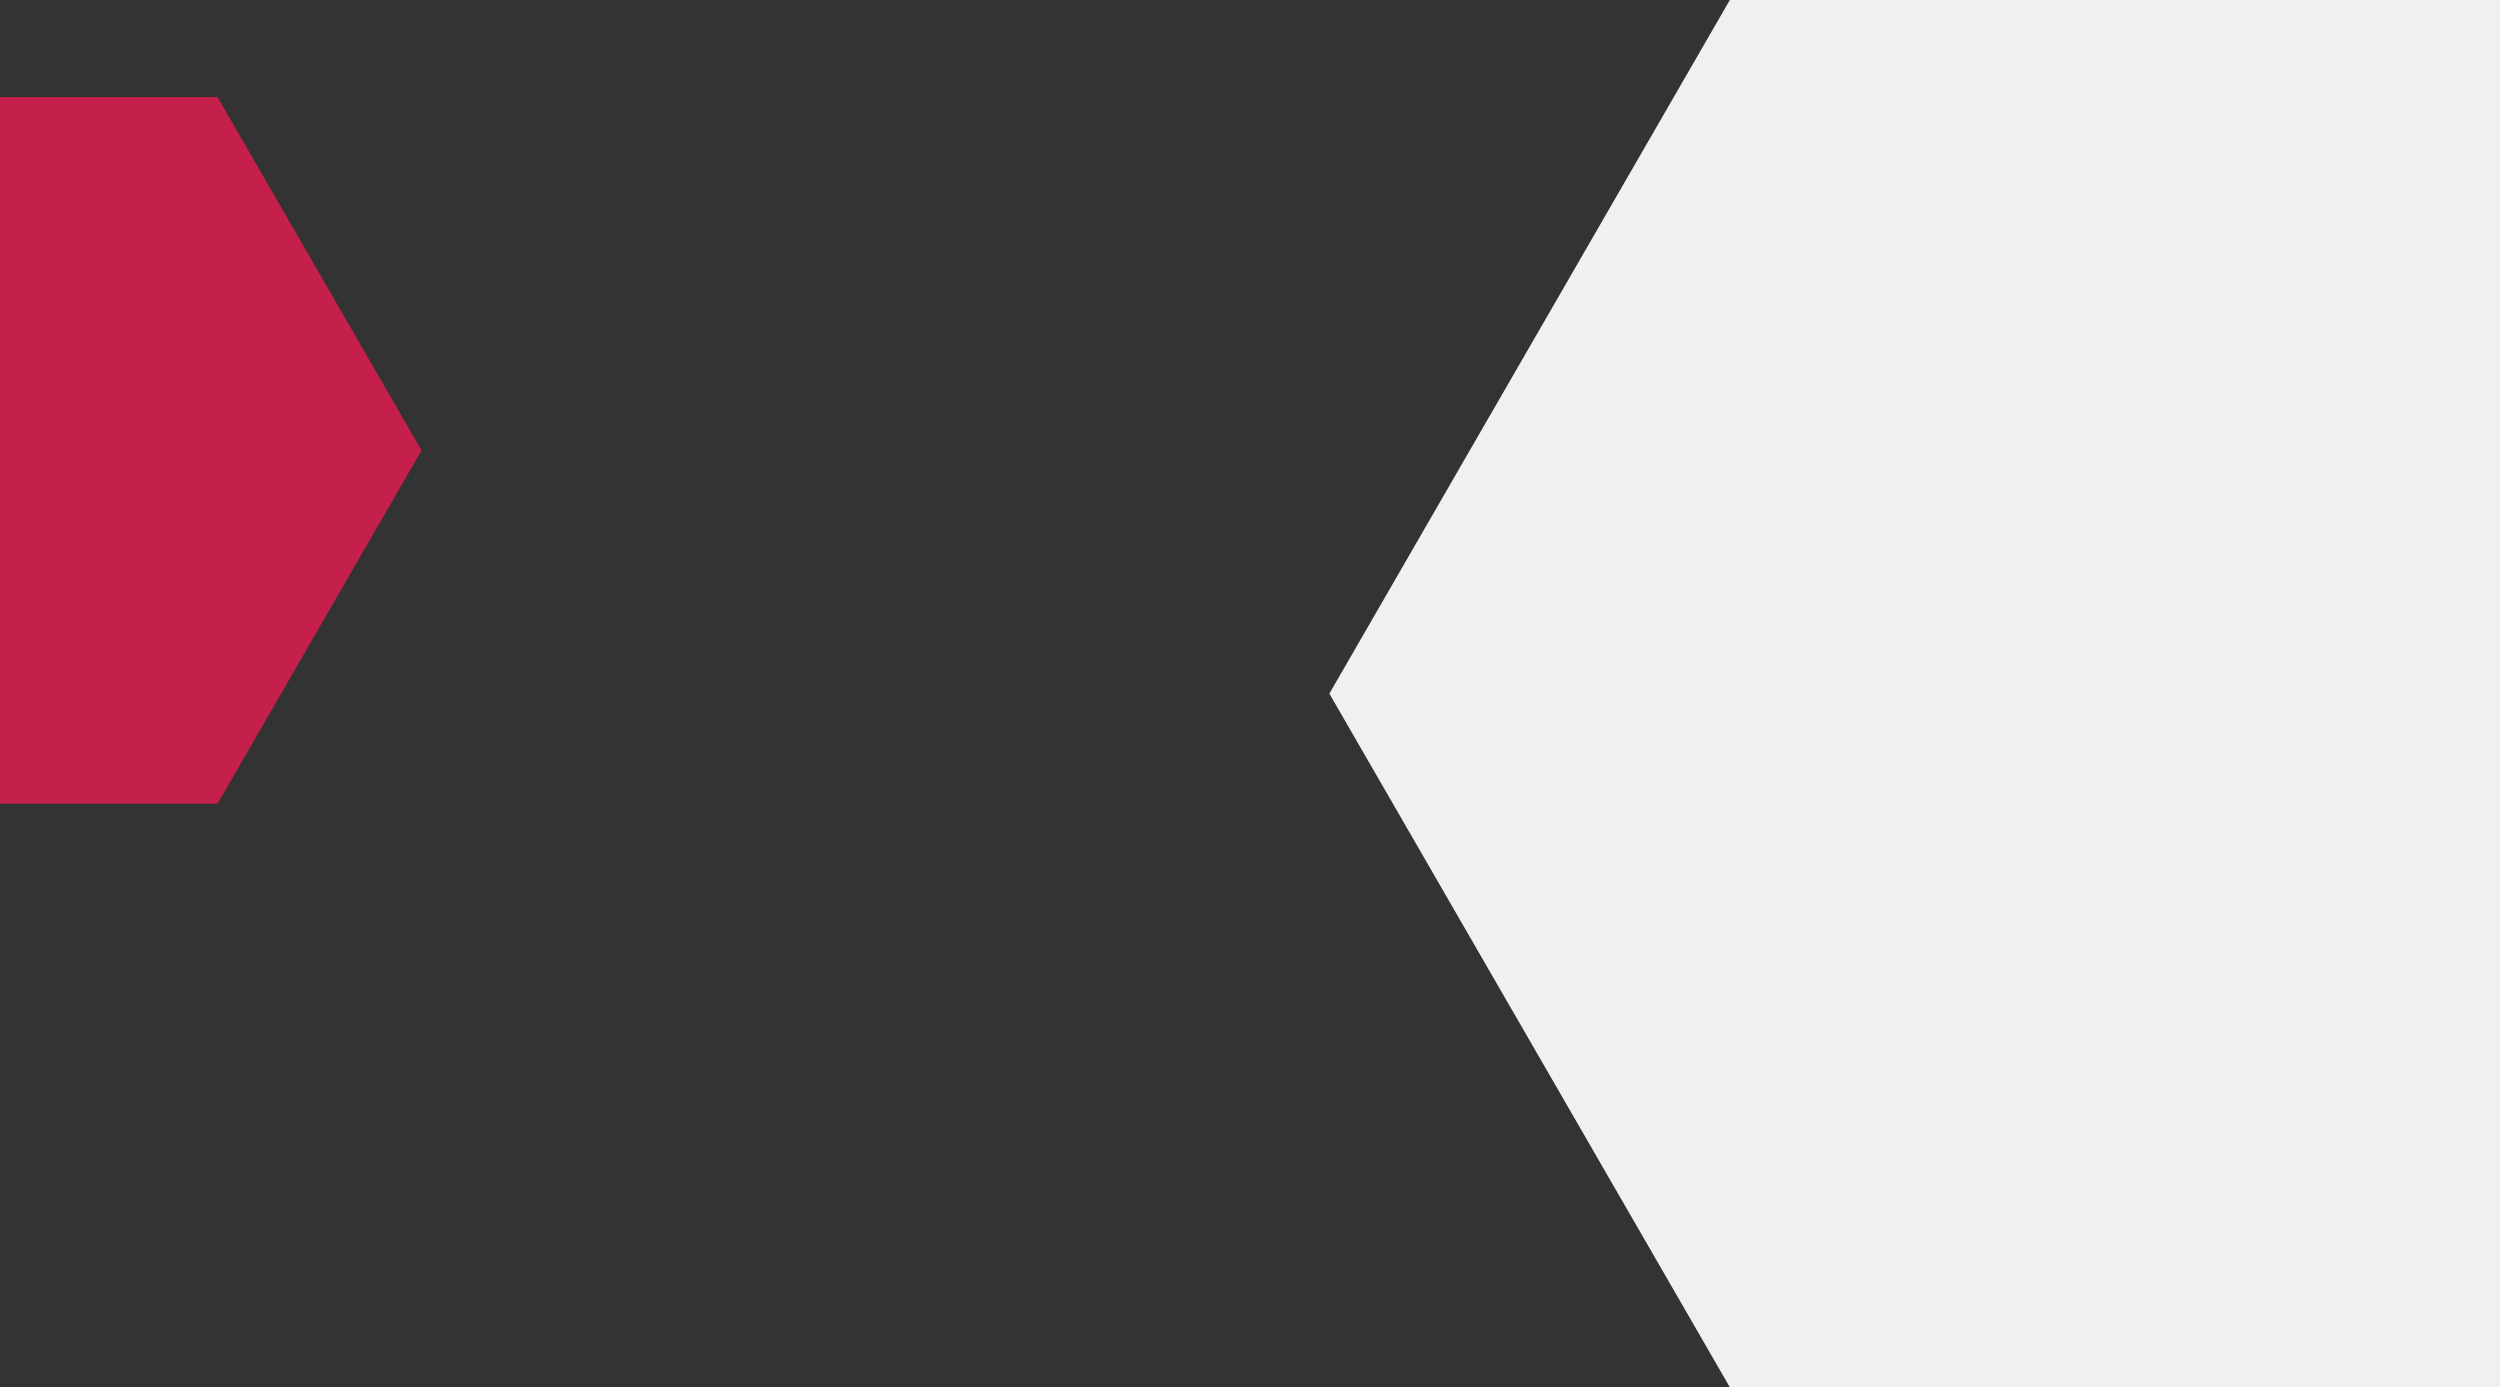
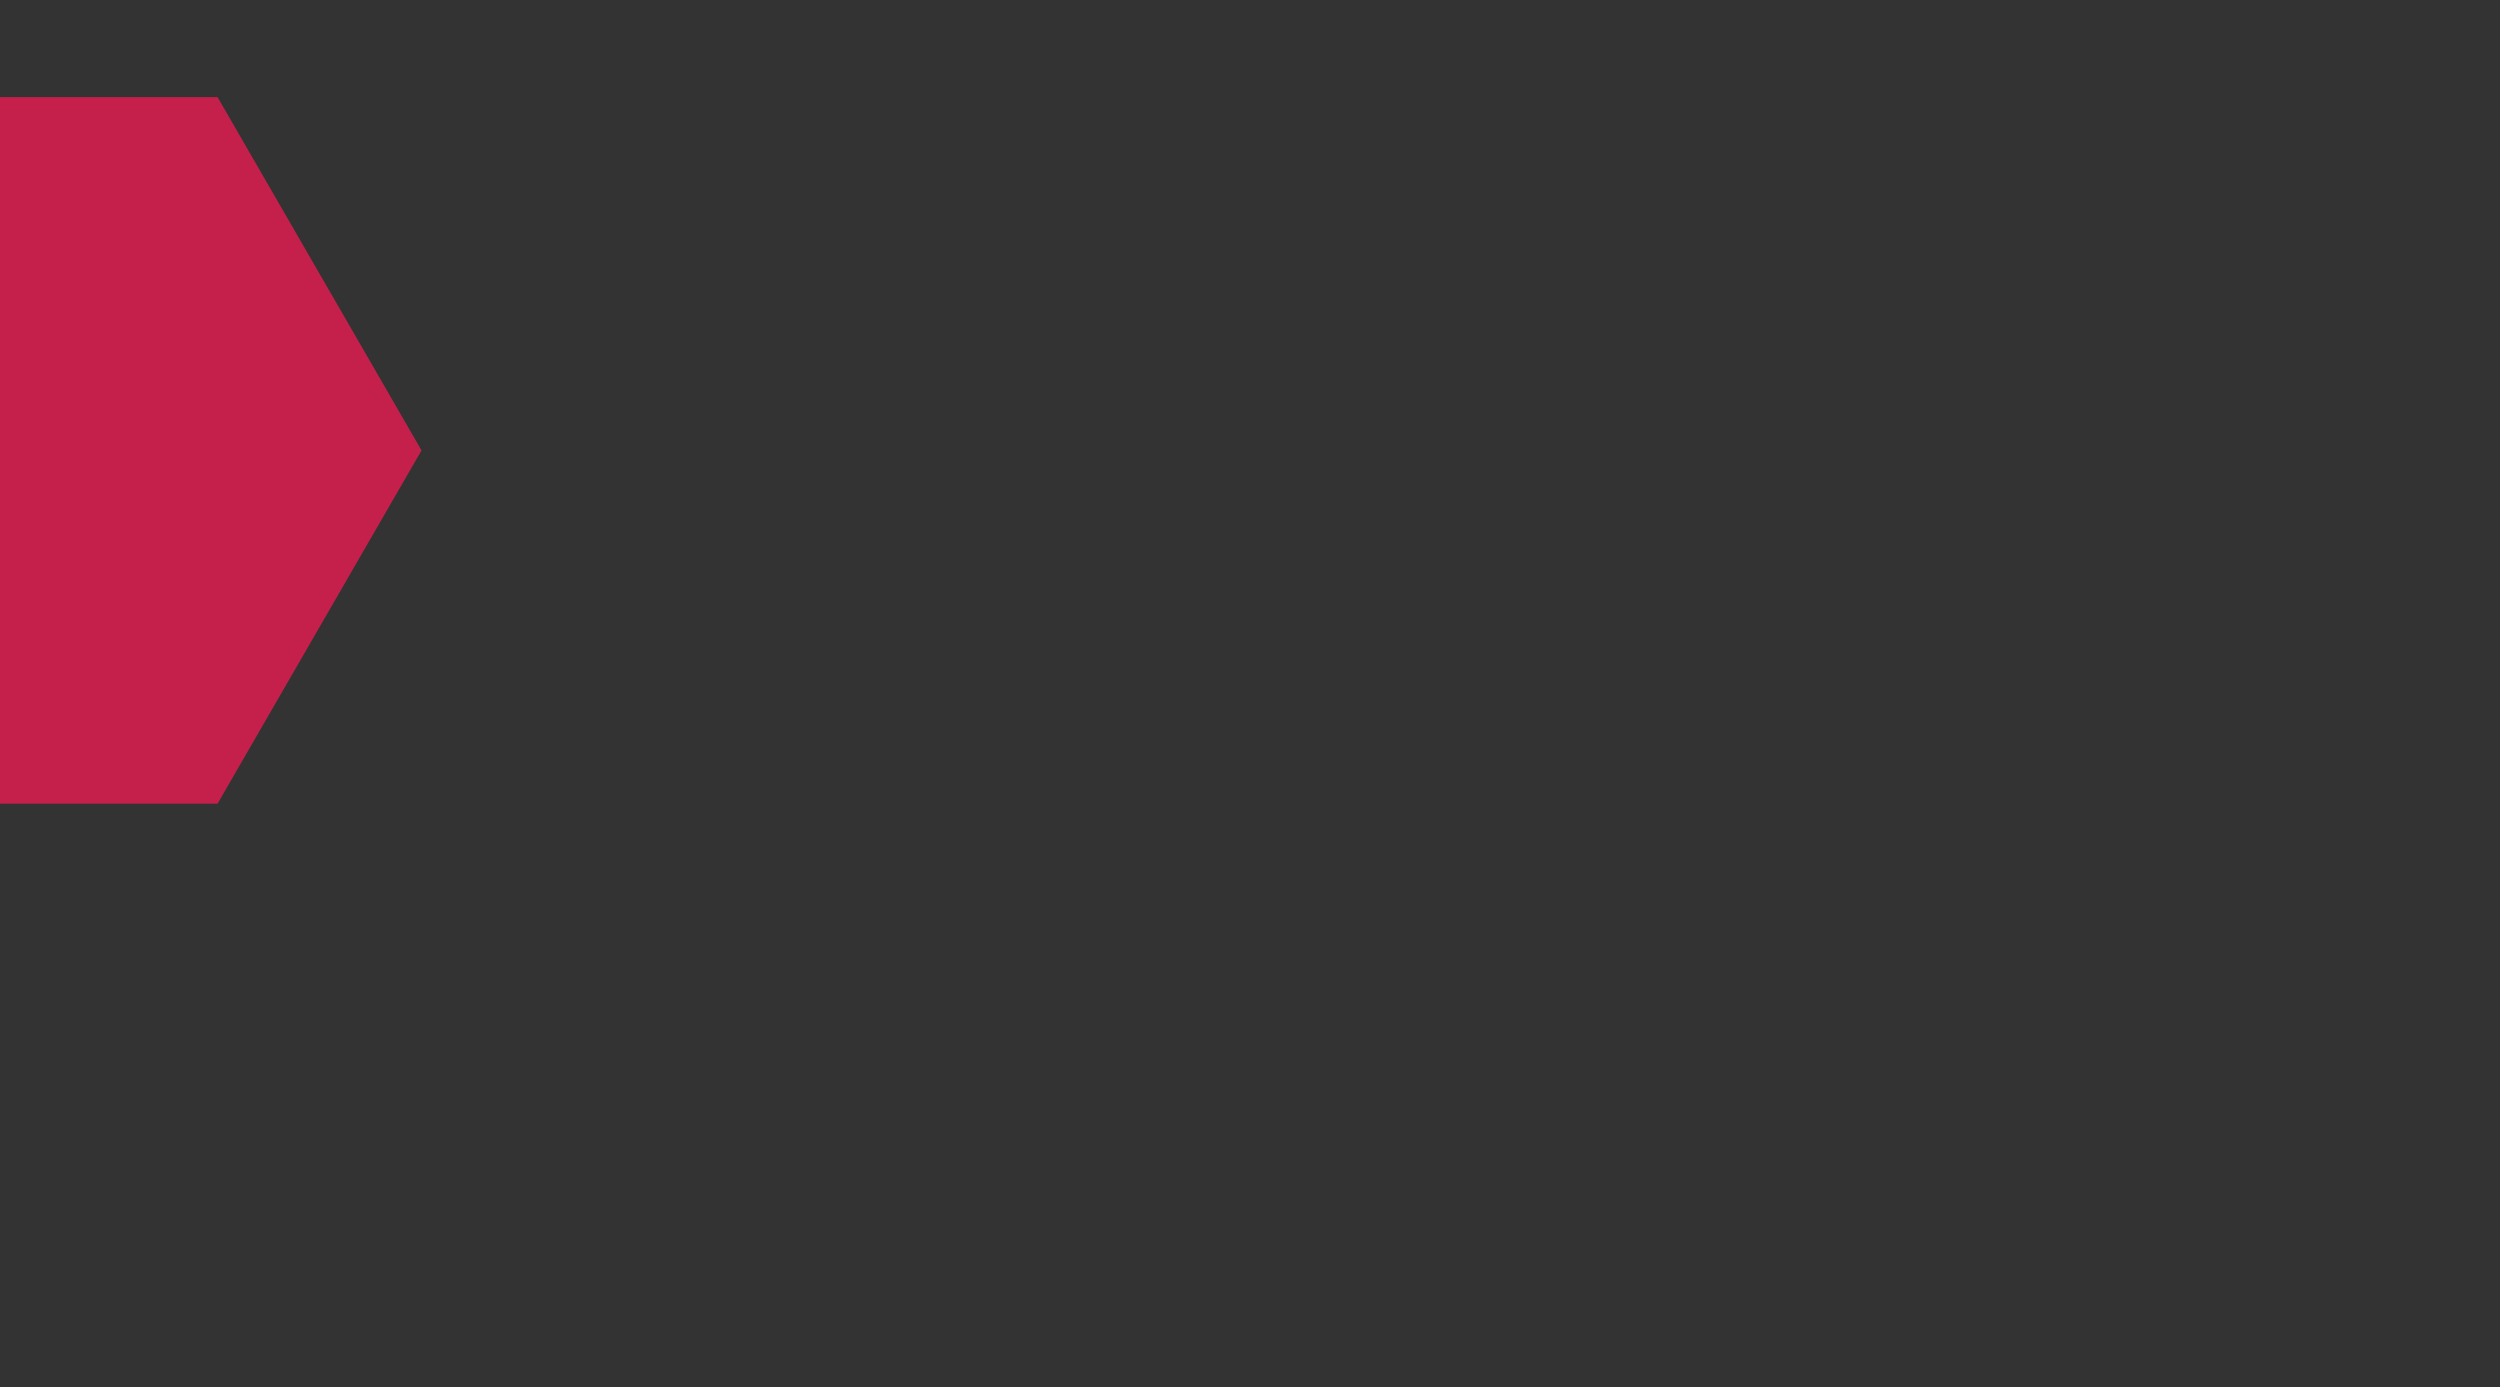
<svg xmlns="http://www.w3.org/2000/svg" xml:space="preserve" width="16.349in" height="9.072in" version="1.1" style="shape-rendering:geometricPrecision; text-rendering:geometricPrecision; image-rendering:optimizeQuality; fill-rule:evenodd; clip-rule:evenodd" viewBox="0 0 4501.38 2497.8">
  <rect x="0" y="0" width="4501.38" height="2497.8" fill="#333333" stroke="none" />
  <defs>
    <style type="text/css">
   
    .fil1 {fill:#C4204B}
    .fil0 {fill:#F0F0F0}
   
  </style>
  </defs>
  <g id="Layer_x0020_1">
-     <polygon class="fil0" points="4501.38,2497.8 4453.22,2497.8 3114.66,2497.8 2754.13,1873.35 2393.6,1248.9 2754.13,624.45 3114.66,0 4453.22,0 4501.38,0 " />
    <polygon class="fil1" points="-0,1447.04 24.53,1447.04 391.76,1447.04 575.38,1129.01 759,810.97 575.38,492.94 391.76,174.9 24.53,174.9 -0,174.9 " />
  </g>
</svg>